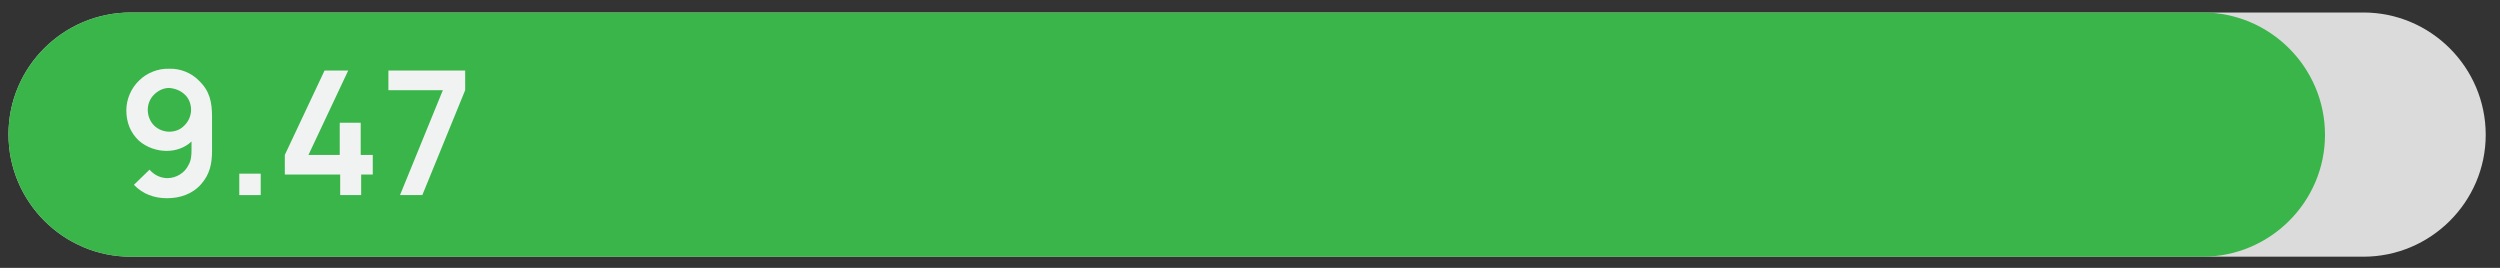
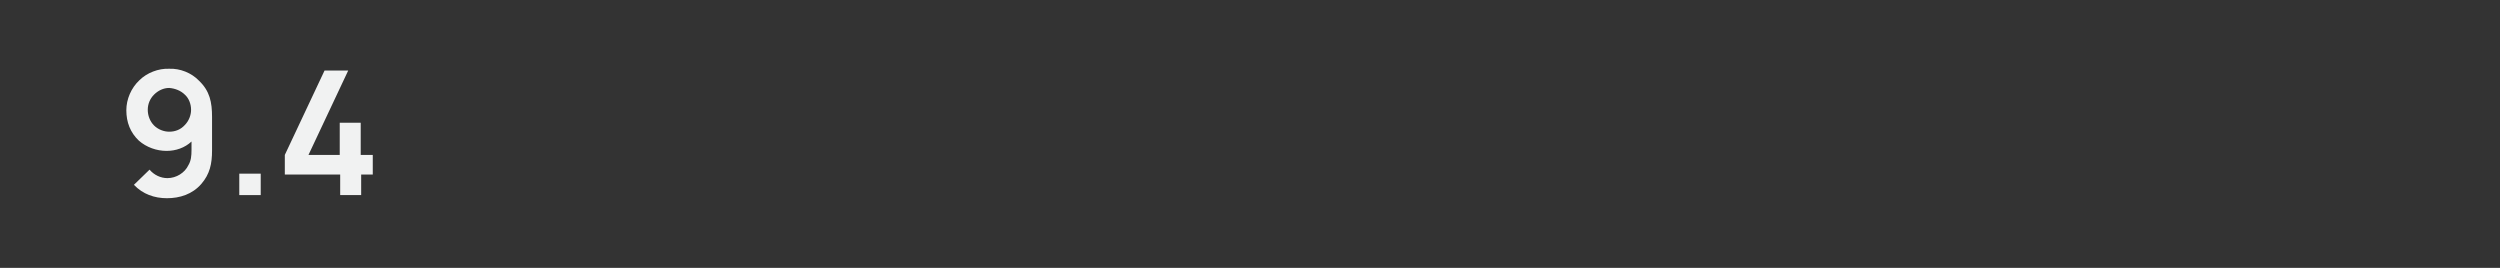
<svg xmlns="http://www.w3.org/2000/svg" version="1.1" id="Layer_1" x="0px" y="0px" viewBox="0 0 560 60" style="enable-background:new 0 0 560 60;" xml:space="preserve">
  <rect x="0" y="0" width="560" height="60" fill="#333333" stroke="none" />
  <style type="text/css">
	.st0{fill:#DBDBDB;}
	.st1{fill:#39B54A;}
	.st2{fill:#F1F2F2;}
</style>
-   <path class="st0" d="M529.4,57.5H29.3c-15.1,0-27.4-12.3-27.4-27.4v0C1.9,15,14.2,2.8,29.3,2.8h500.1c15.1,0,27.4,12.3,27.4,27.4v0  C556.8,45.2,544.5,57.5,529.4,57.5z" />
-   <path class="st1" d="M493.4,57.5H29.3c-15.1,0-27.4-12.3-27.4-27.4v0C1.9,15,14.2,2.8,29.3,2.8h464.1c15.1,0,27.4,12.3,27.4,27.4v0  C520.8,45.2,508.5,57.5,493.4,57.5z" />
  <g>
    <path class="st2" d="M33.5,38c1,1.2,2.5,1.9,4,1.9c2,0,3.9-1.2,4.7-2.9c0.6-1,0.7-2.1,0.7-3.4v-1.9c-1.5,1.4-3.5,2.1-5.6,2.1   c-2.2,0-4.5-0.8-6.2-2.3c-1.9-1.8-2.8-4.1-2.8-6.8c0-2.5,1.1-5,2.9-6.7c1.7-1.7,4.3-2.7,6.7-2.6c2.4-0.1,5,0.9,6.7,2.7   c2.4,2.3,2.9,4.8,2.9,8.1v7.5c0,3-0.5,5.3-2.4,7.5c-2,2.3-4.8,3.2-7.7,3.2c-2.8,0-5.4-0.9-7.4-3L33.5,38z M34.5,21.2   c-0.9,0.9-1.4,2.1-1.4,3.4c0,1.3,0.5,2.6,1.4,3.5c0.9,0.9,2.2,1.4,3.4,1.4c1.4,0,2.6-0.5,3.5-1.5c0.9-0.9,1.4-2.2,1.4-3.4   c0-1.3-0.5-2.6-1.4-3.4c-0.9-0.9-2.2-1.4-3.5-1.5C36.6,19.7,35.4,20.3,34.5,21.2z" />
    <path class="st2" d="M58.4,38.9v4.8h-4.8v-4.8H58.4z" />
    <path class="st2" d="M83.5,34.7v4.4h-2.6v4.6h-4.7v-4.6H63.8v-4.4l8.9-18.9h5.3l-8.9,18.9h7v-7.2h4.7v7.2H83.5z" />
-     <path class="st2" d="M99.2,20.2H87v-4.4h17.2v4.4l-9.6,23.5h-5L99.2,20.2z" />
  </g>
</svg>